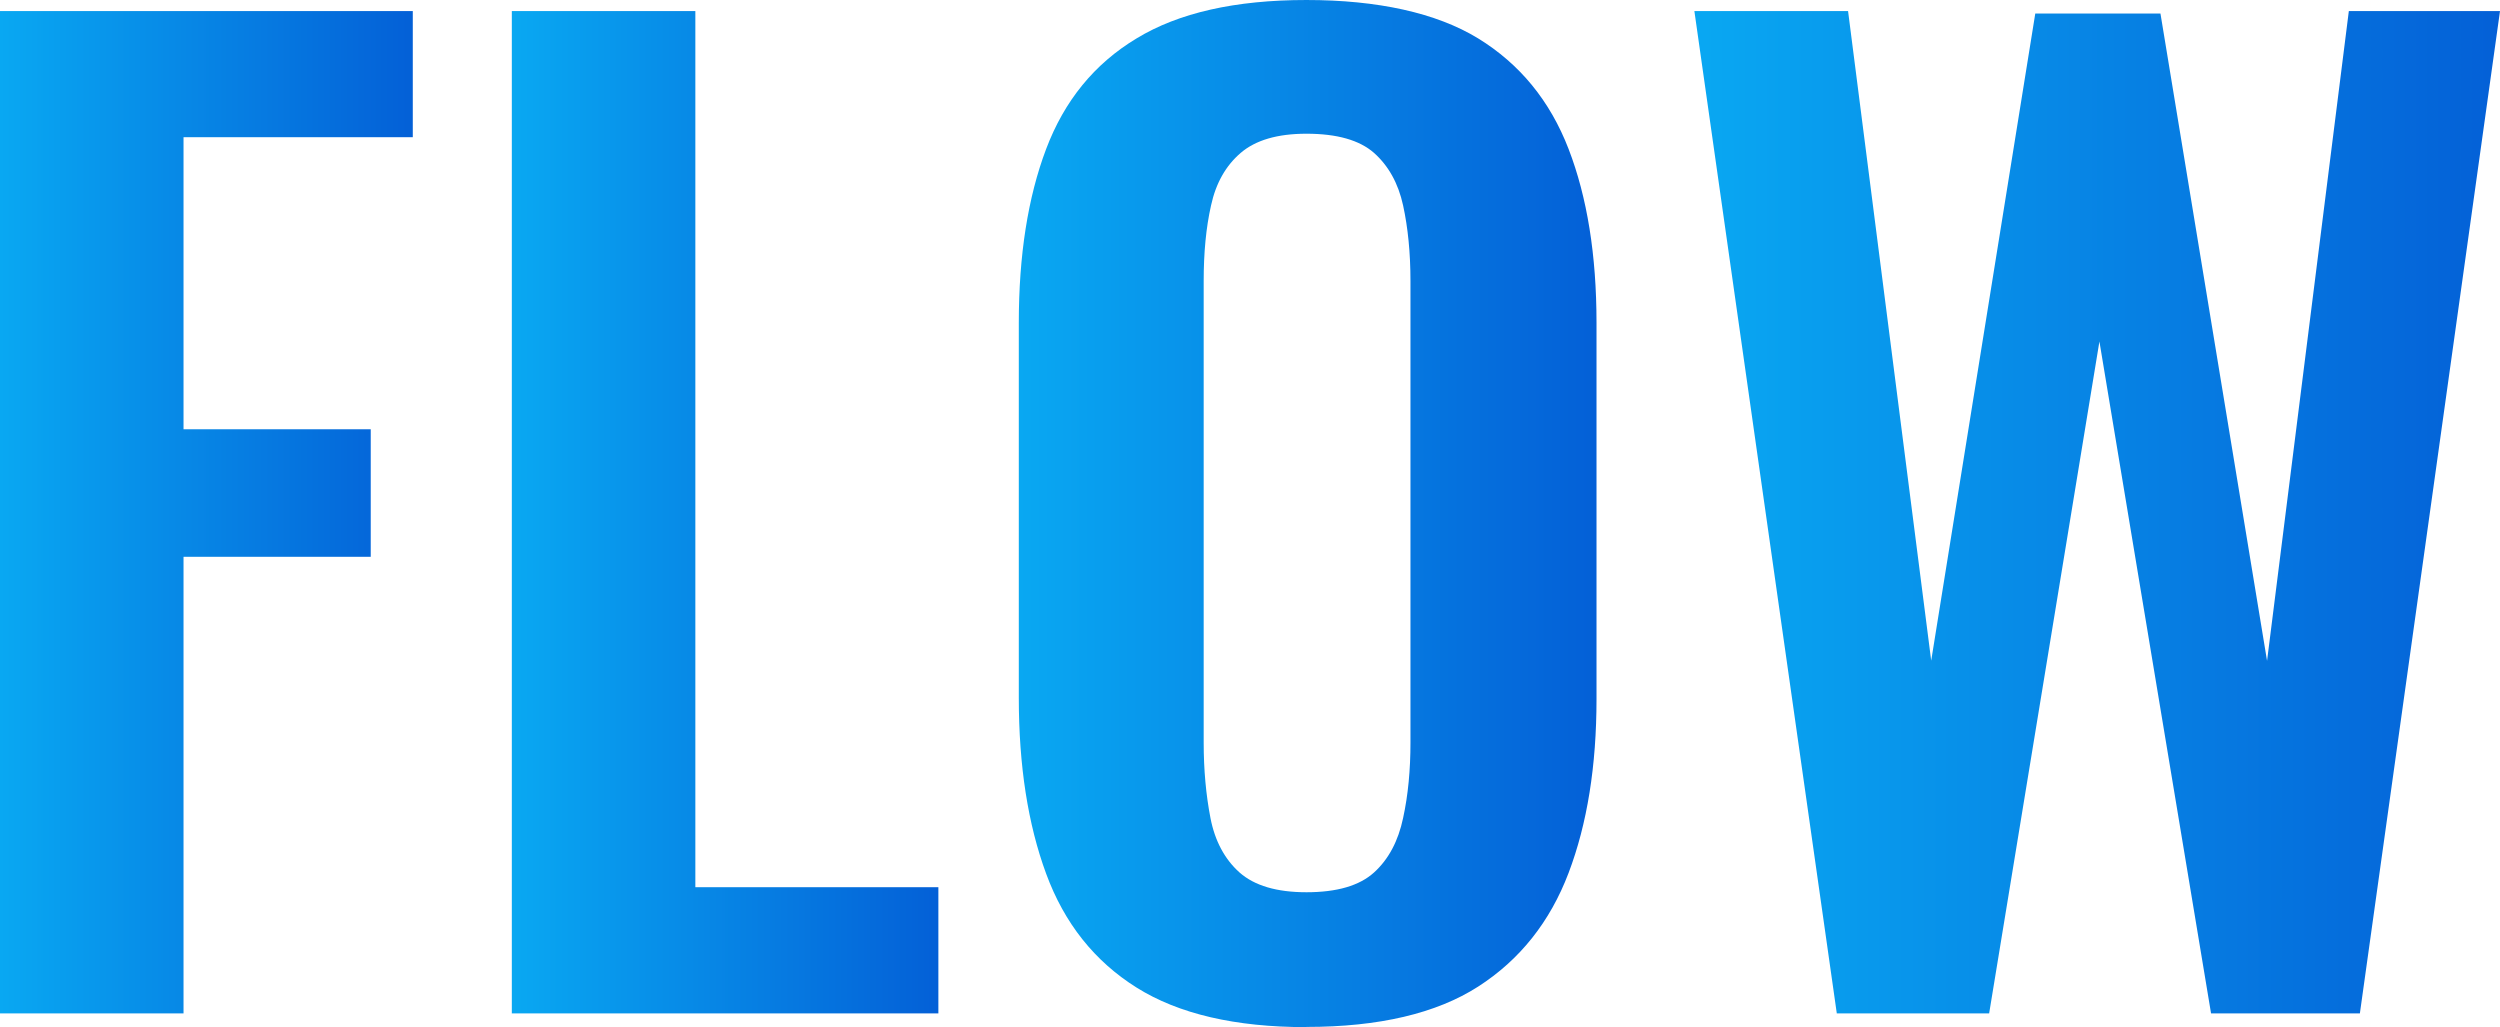
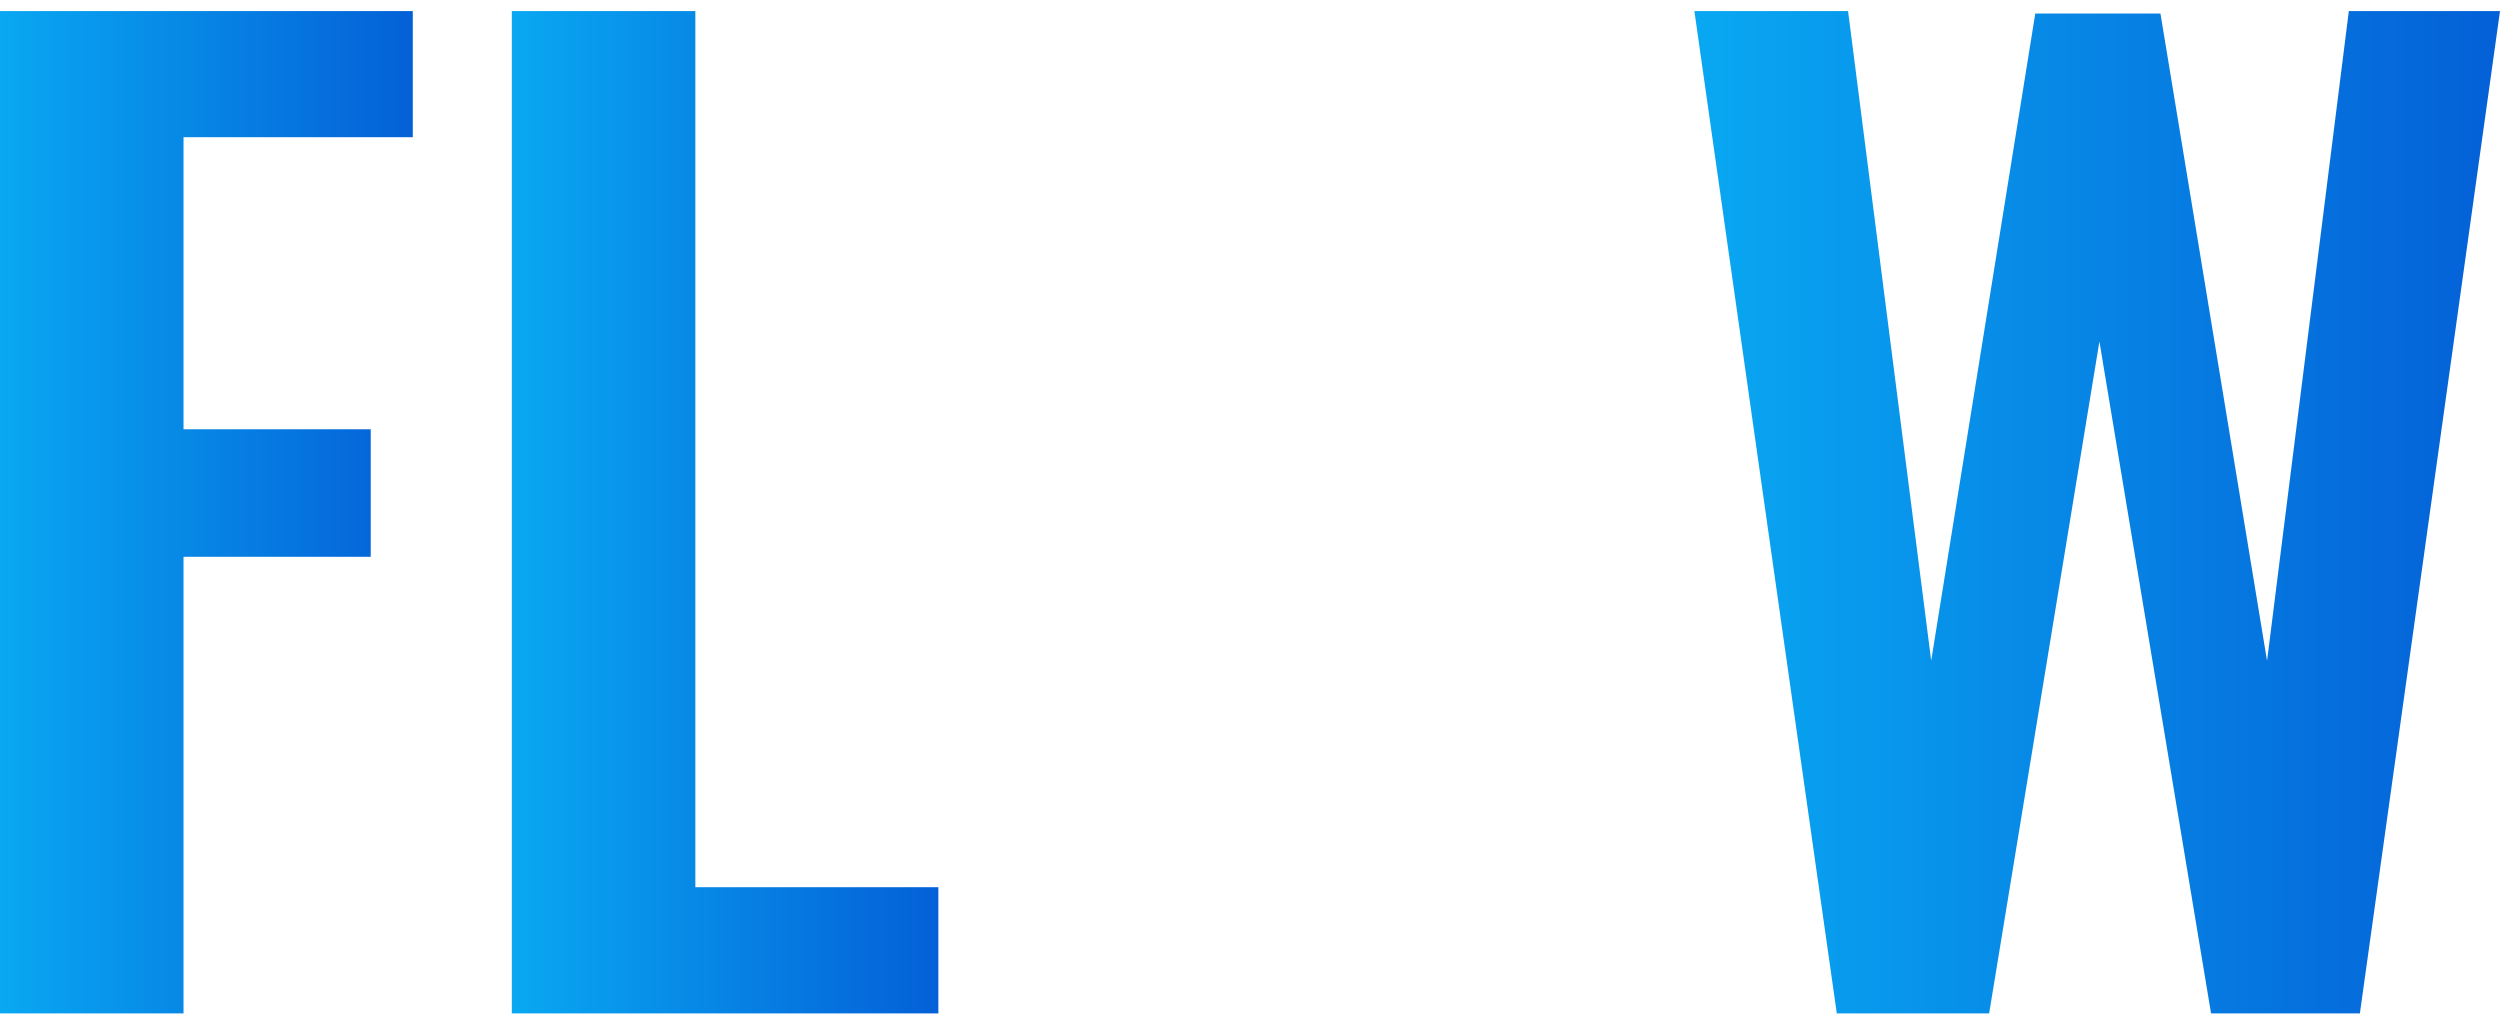
<svg xmlns="http://www.w3.org/2000/svg" xmlns:xlink="http://www.w3.org/1999/xlink" id="_レイヤー_2" width="129" height="53" viewBox="0 0 129 53">
  <defs>
    <style>.cls-1{fill:url(#_名称未設定グラデーション_6);}.cls-2{fill:url(#_名称未設定グラデーション_6-4);}.cls-3{fill:url(#_名称未設定グラデーション_6-3);}.cls-4{fill:url(#_名称未設定グラデーション_6-2);}</style>
    <linearGradient id="_名称未設定グラデーション_6" x1="0" y1="26.44" x2="21.3" y2="26.44" gradientUnits="userSpaceOnUse">
      <stop offset="0" stop-color="#09a8f2" />
      <stop offset="1" stop-color="#0460d7" />
    </linearGradient>
    <linearGradient id="_名称未設定グラデーション_6-2" x1="26.41" x2="48.42" xlink:href="#_名称未設定グラデーション_6" />
    <linearGradient id="_名称未設定グラデーション_6-3" x1="52.57" y1="26.5" x2="82.38" y2="26.5" xlink:href="#_名称未設定グラデーション_6" />
    <linearGradient id="_名称未設定グラデーション_6-4" x1="87.43" x2="129" xlink:href="#_名称未設定グラデーション_6" />
  </defs>
  <g id="_コンテンツ">
    <path class="cls-1" d="m0,52.3V.57h21.3v6.51h-11.83v15.07h9.66v6.58h-9.66v23.56H0Z" />
    <path class="cls-4" d="m26.41,52.3V.57h9.47v45.21h12.54v6.51h-22Z" />
-     <path class="cls-3" d="m67.41,53c-3.67,0-6.59-.68-8.76-2.04-2.17-1.36-3.73-3.32-4.67-5.88-.94-2.55-1.41-5.58-1.41-9.07v-19.35c0-3.49.47-6.48,1.41-8.97.94-2.49,2.49-4.4,4.67-5.71,2.17-1.32,5.09-1.98,8.76-1.98s6.7.66,8.86,1.98c2.15,1.32,3.71,3.22,4.67,5.71s1.44,5.48,1.44,8.97v19.41c0,3.45-.48,6.44-1.44,8.97-.96,2.53-2.52,4.49-4.67,5.87-2.15,1.38-5.11,2.08-8.86,2.08Zm0-6.96c1.58,0,2.74-.34,3.49-1.02.75-.68,1.25-1.62,1.5-2.81.26-1.19.38-2.49.38-3.89V14.5c0-1.45-.13-2.75-.38-3.9s-.76-2.05-1.5-2.71c-.75-.66-1.91-.99-3.49-.99-1.49,0-2.62.33-3.39.99-.77.66-1.28,1.56-1.53,2.71-.26,1.15-.38,2.45-.38,3.9v23.82c0,1.4.12,2.7.35,3.89.23,1.19.74,2.13,1.5,2.81.77.68,1.92,1.02,3.45,1.02Z" />
    <path class="cls-2" d="m94.78,52.3L87.43.57h7.93l4.29,33.52L105.02.7h6.46l5.5,33.4L121.2.57h7.8l-7.23,51.72h-7.68l-5.76-34.67-5.69,34.67h-7.87Z" />
  </g>
</svg>